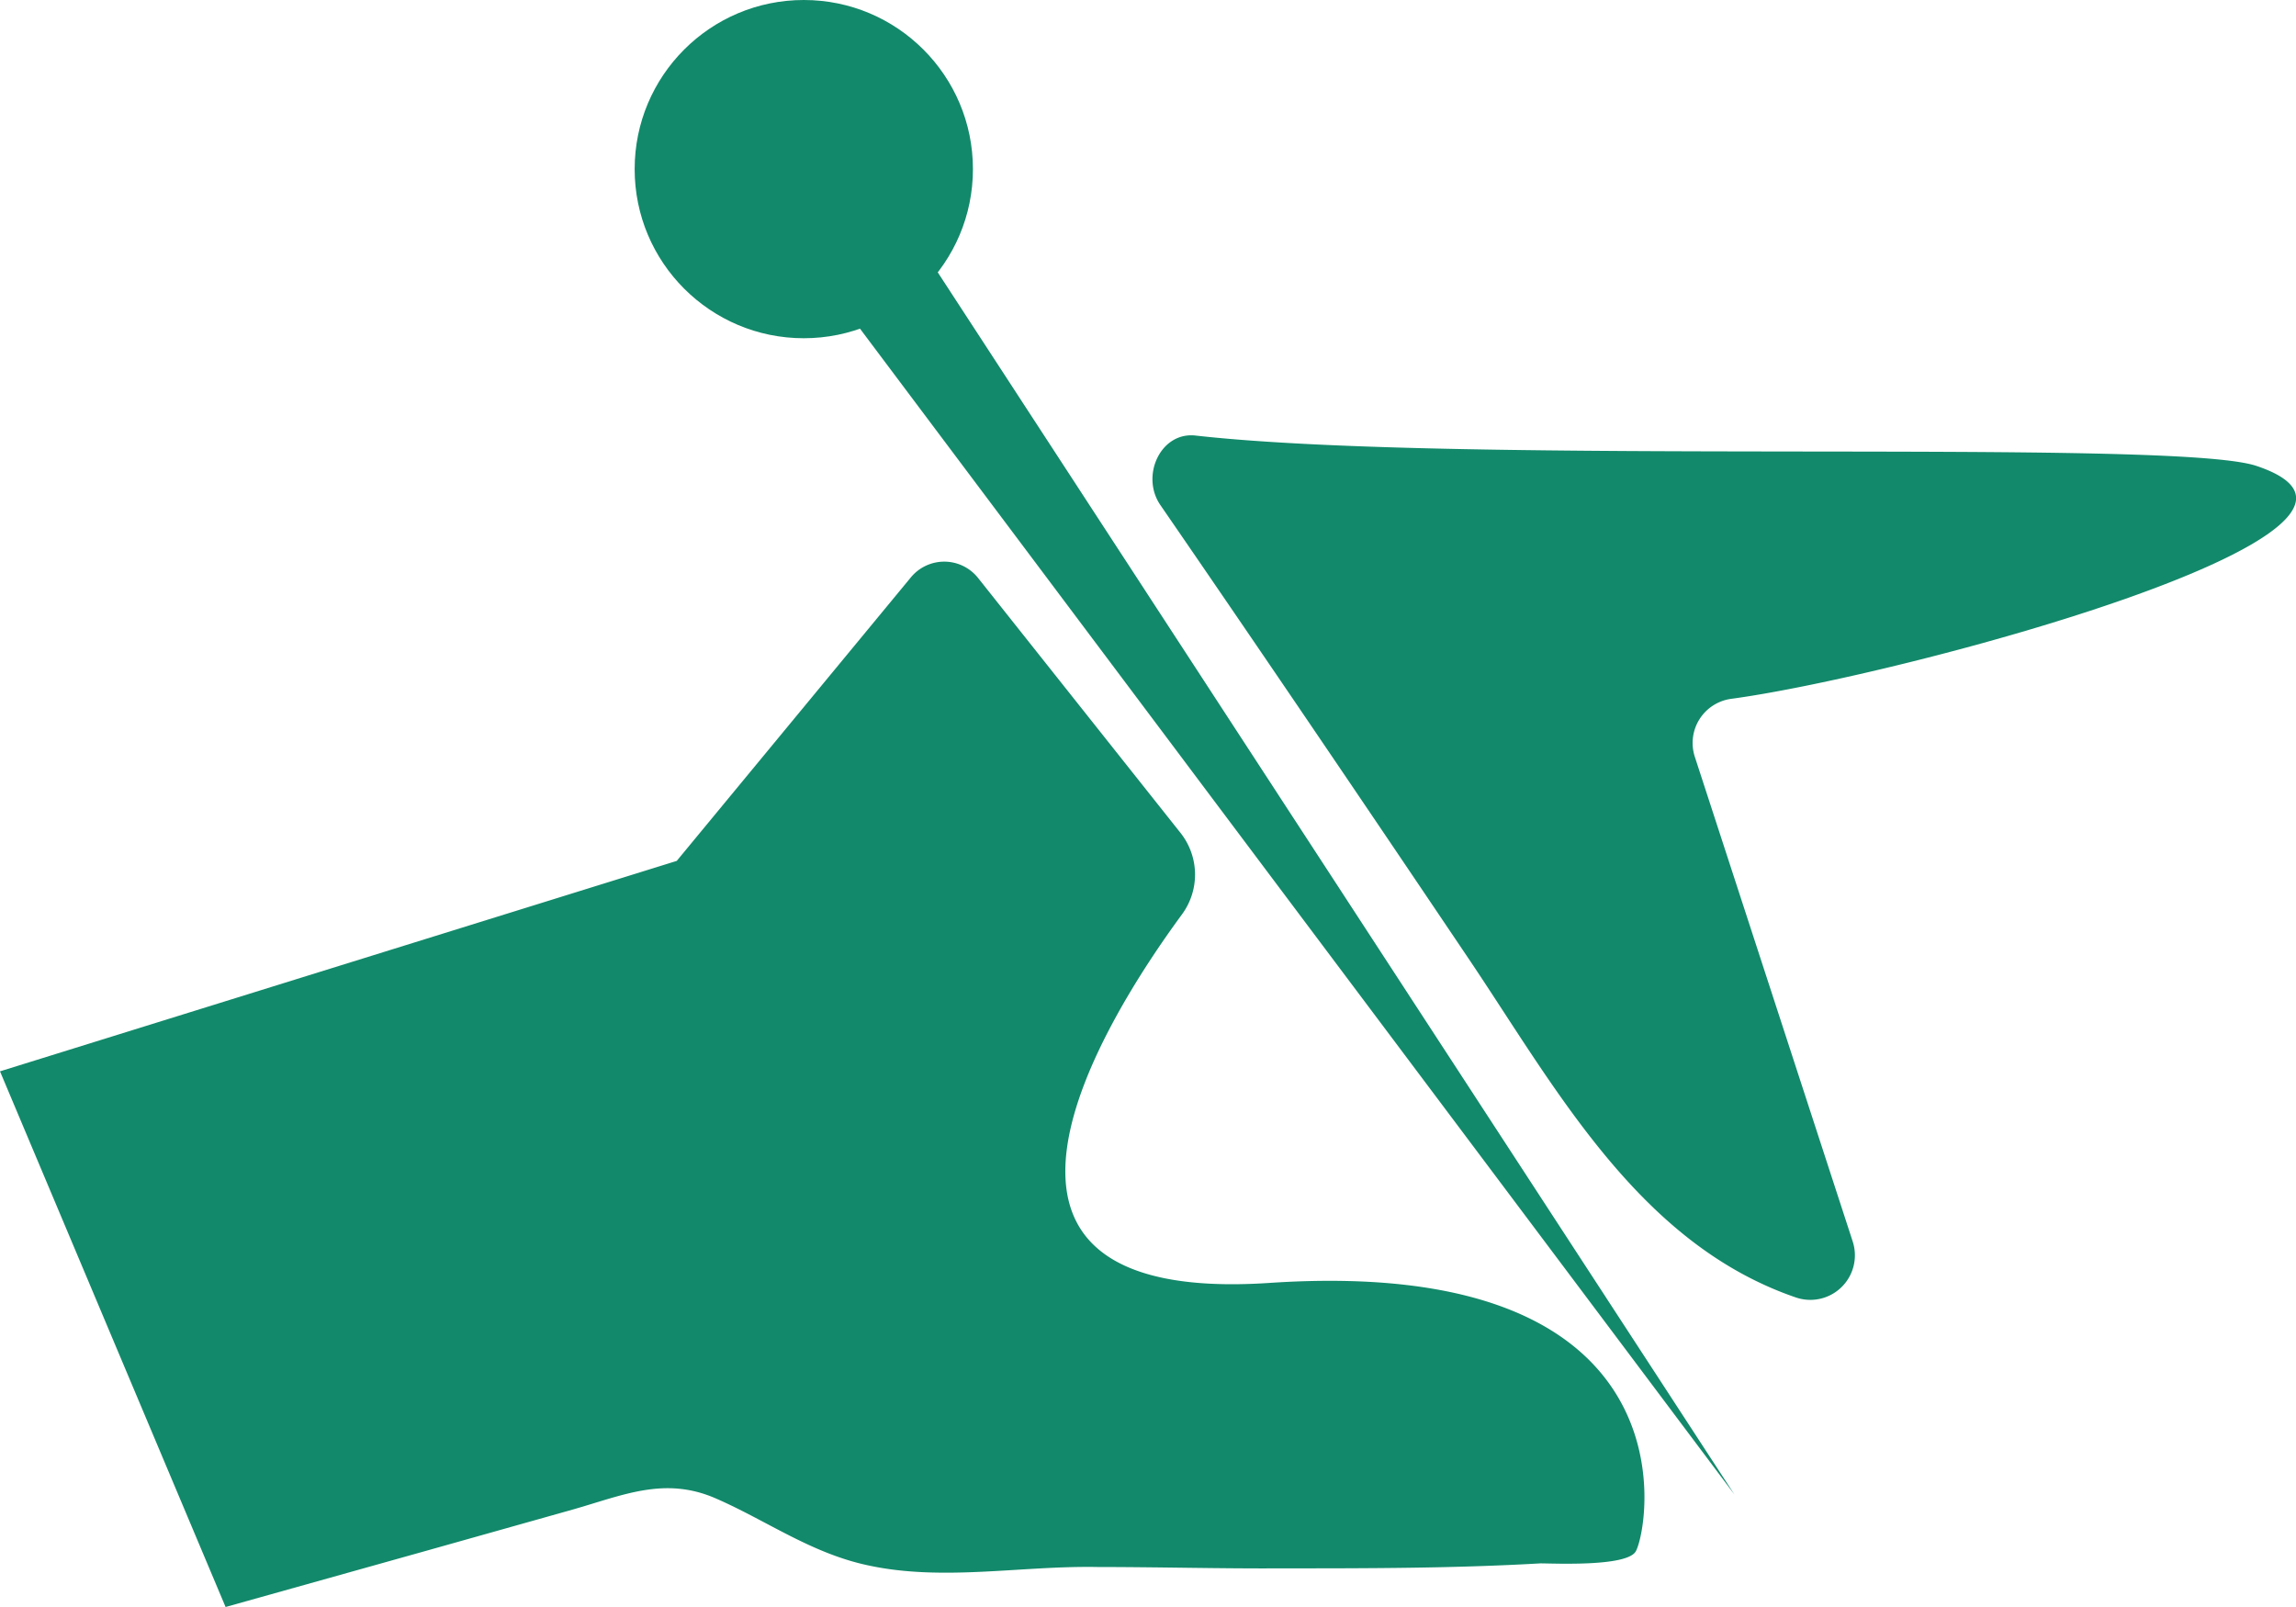
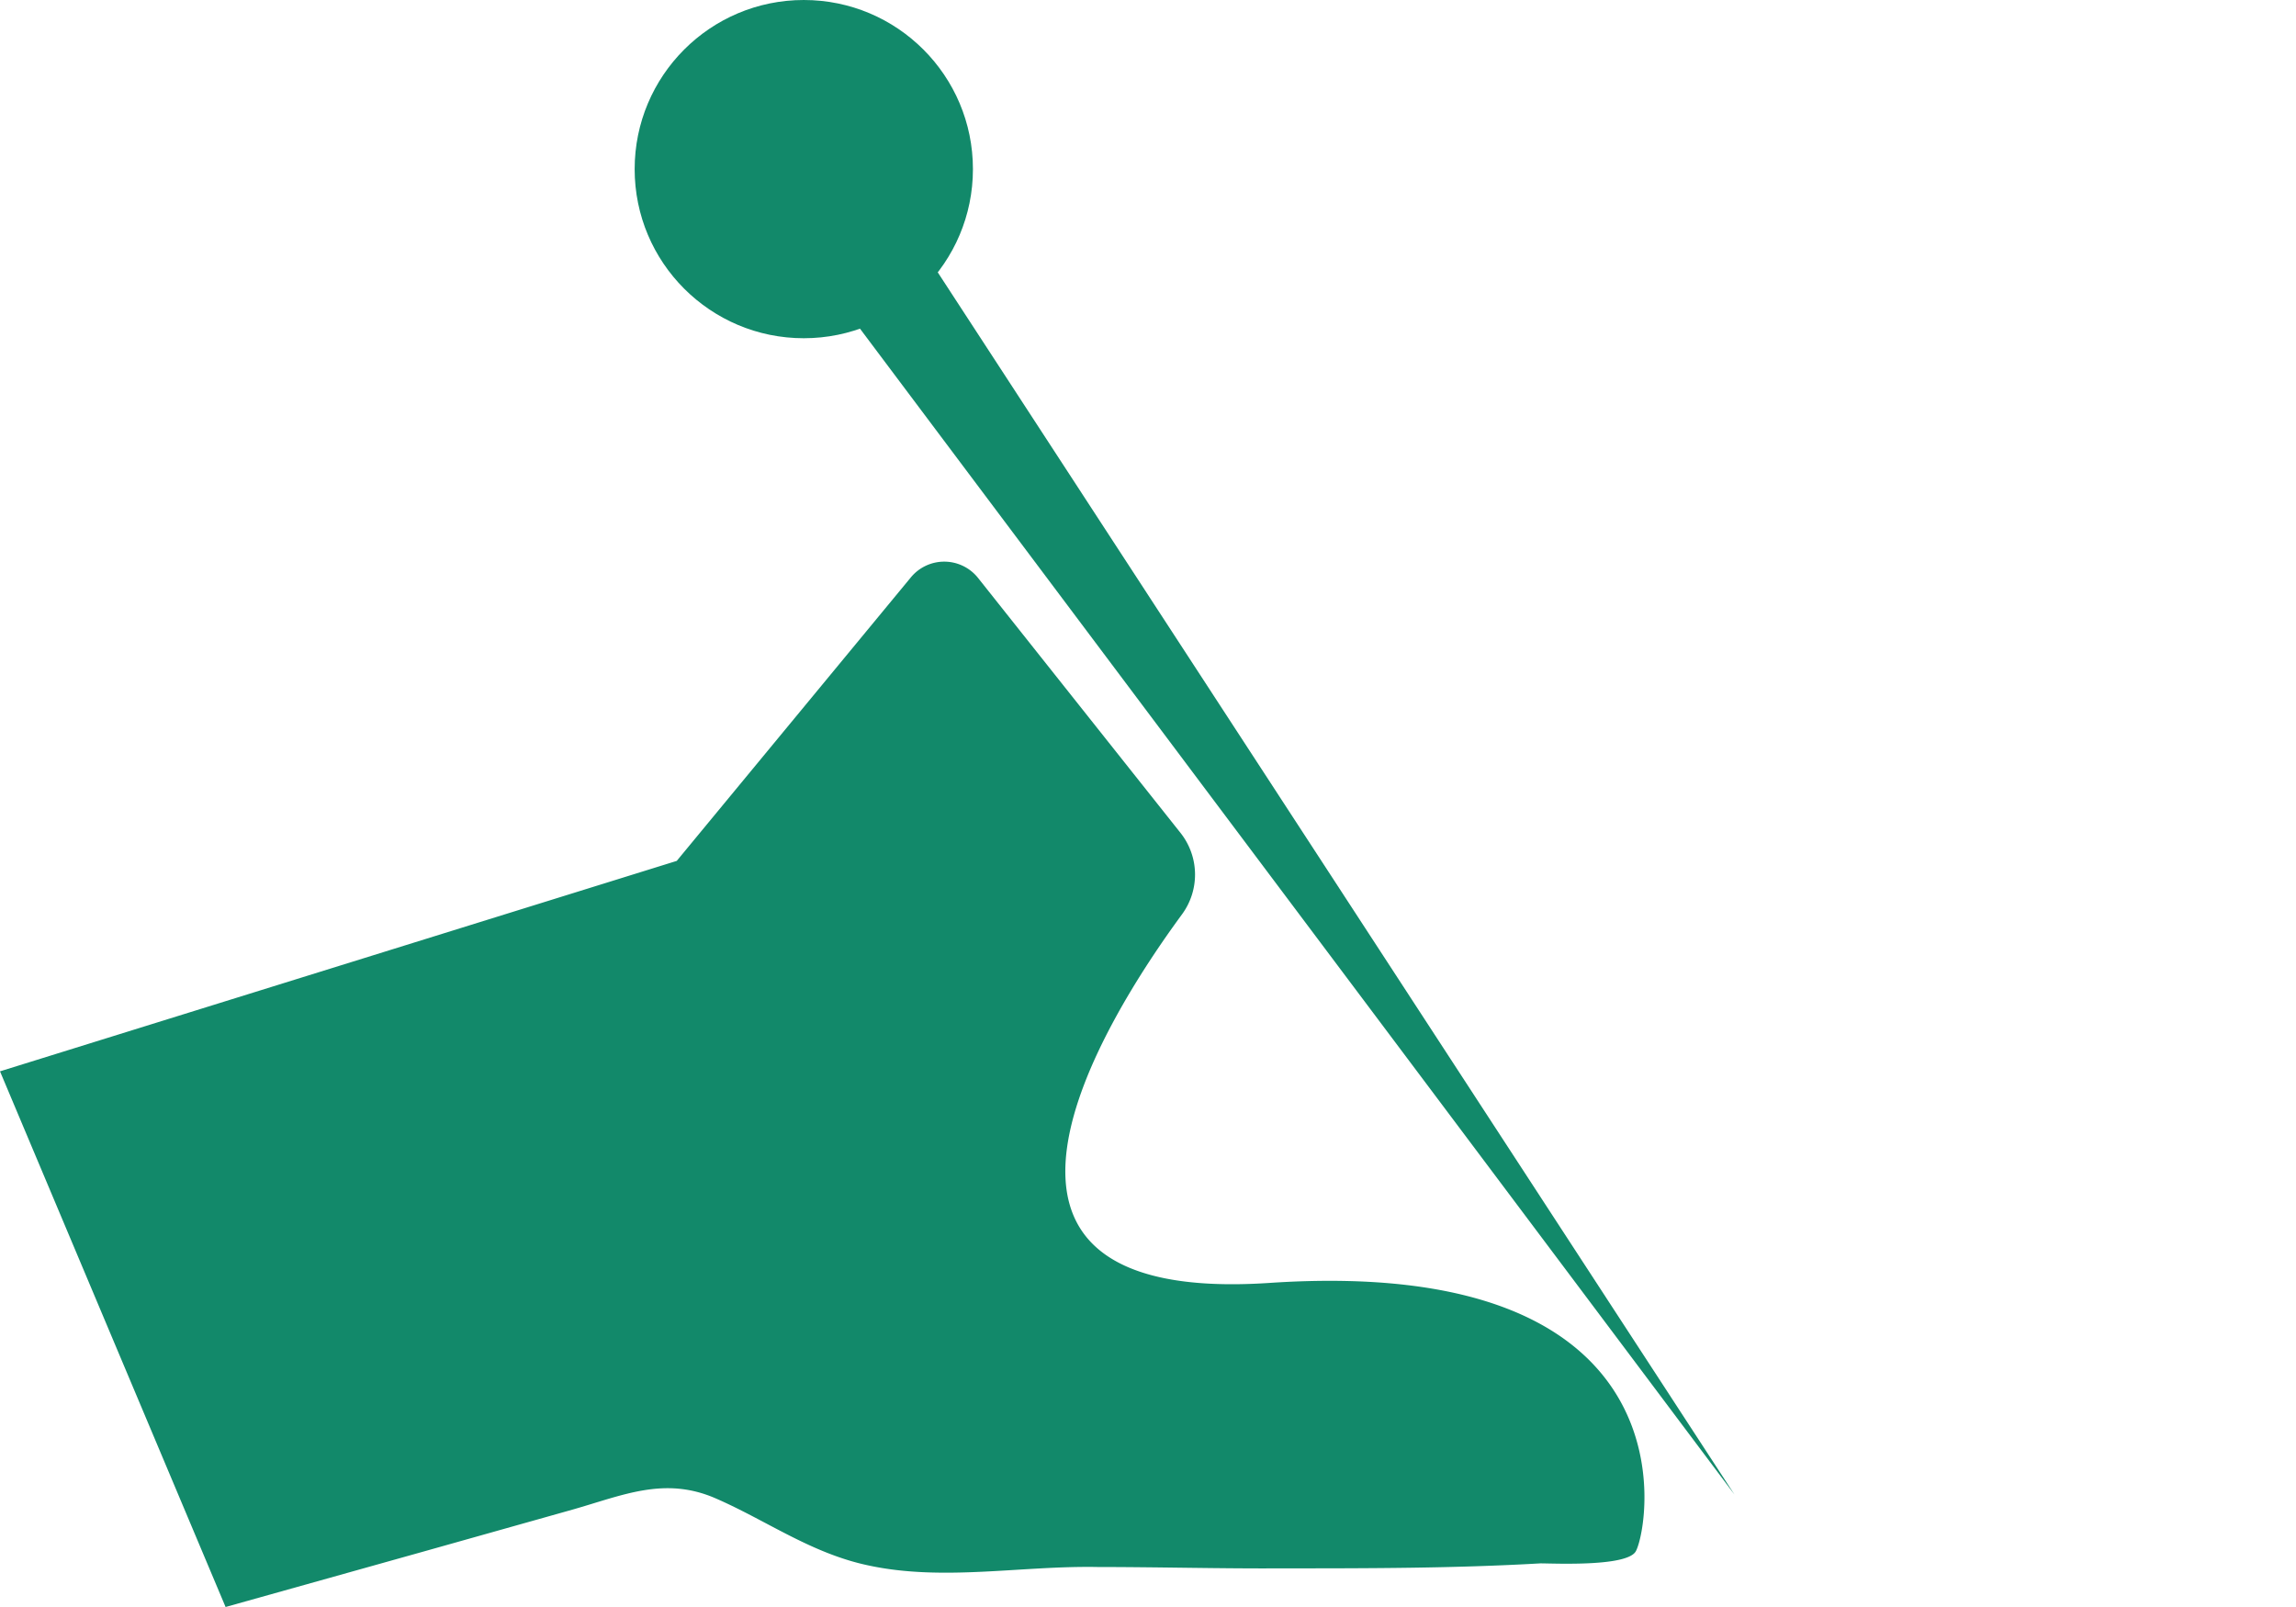
<svg xmlns="http://www.w3.org/2000/svg" viewBox="0 0 120 84.01">
  <defs>
    <style>.cls-1{fill:#12896a;}</style>
  </defs>
  <g id="レイヤー_2" data-name="レイヤー 2">
    <g id="レイヤー_16" data-name="レイヤー 16">
      <g id="img_qa_shinkyu">
        <path class="cls-1" d="M0,56,11.79,84l10.35-2.9,7.78-2.19c2.64-.75,4.81-1.75,7.48-.59s5,2.88,8,3.51c3.92.84,8,0,12,.08,3.2,0,6.4.09,9.6.07,4.5,0,9,0,13.51-.26.73,0,4.61.19,5-.66.74-1.48,3-15.48-19.16-14-18,1.2-8.69-13.66-4.57-19.27a3.51,3.51,0,0,0-.07-4.24L51.11,30.2a2.26,2.26,0,0,0-3.52,0L35.37,45Z" />
-         <path class="cls-1" d="M60.64,26.39C66,34.18,71.45,42.23,76.79,50.16c4.55,6.76,8.88,14.87,17.1,17.67a2.33,2.33,0,0,0,2.94-2.94L88.57,39.53a2.33,2.33,0,0,1,1.9-3c8.87-1.19,37.42-8.86,27.45-12.18-4.43-1.47-41.28,0-55.41-1.58C60.67,22.54,59.6,24.86,60.64,26.39Z" />
        <circle class="cls-1" cx="42.01" cy="8.84" r="8.84" />
        <polygon class="cls-1" points="44.22 16.21 90.65 78.12 47.9 12.53 44.22 16.21" />
      </g>
    </g>
  </g>
</svg>